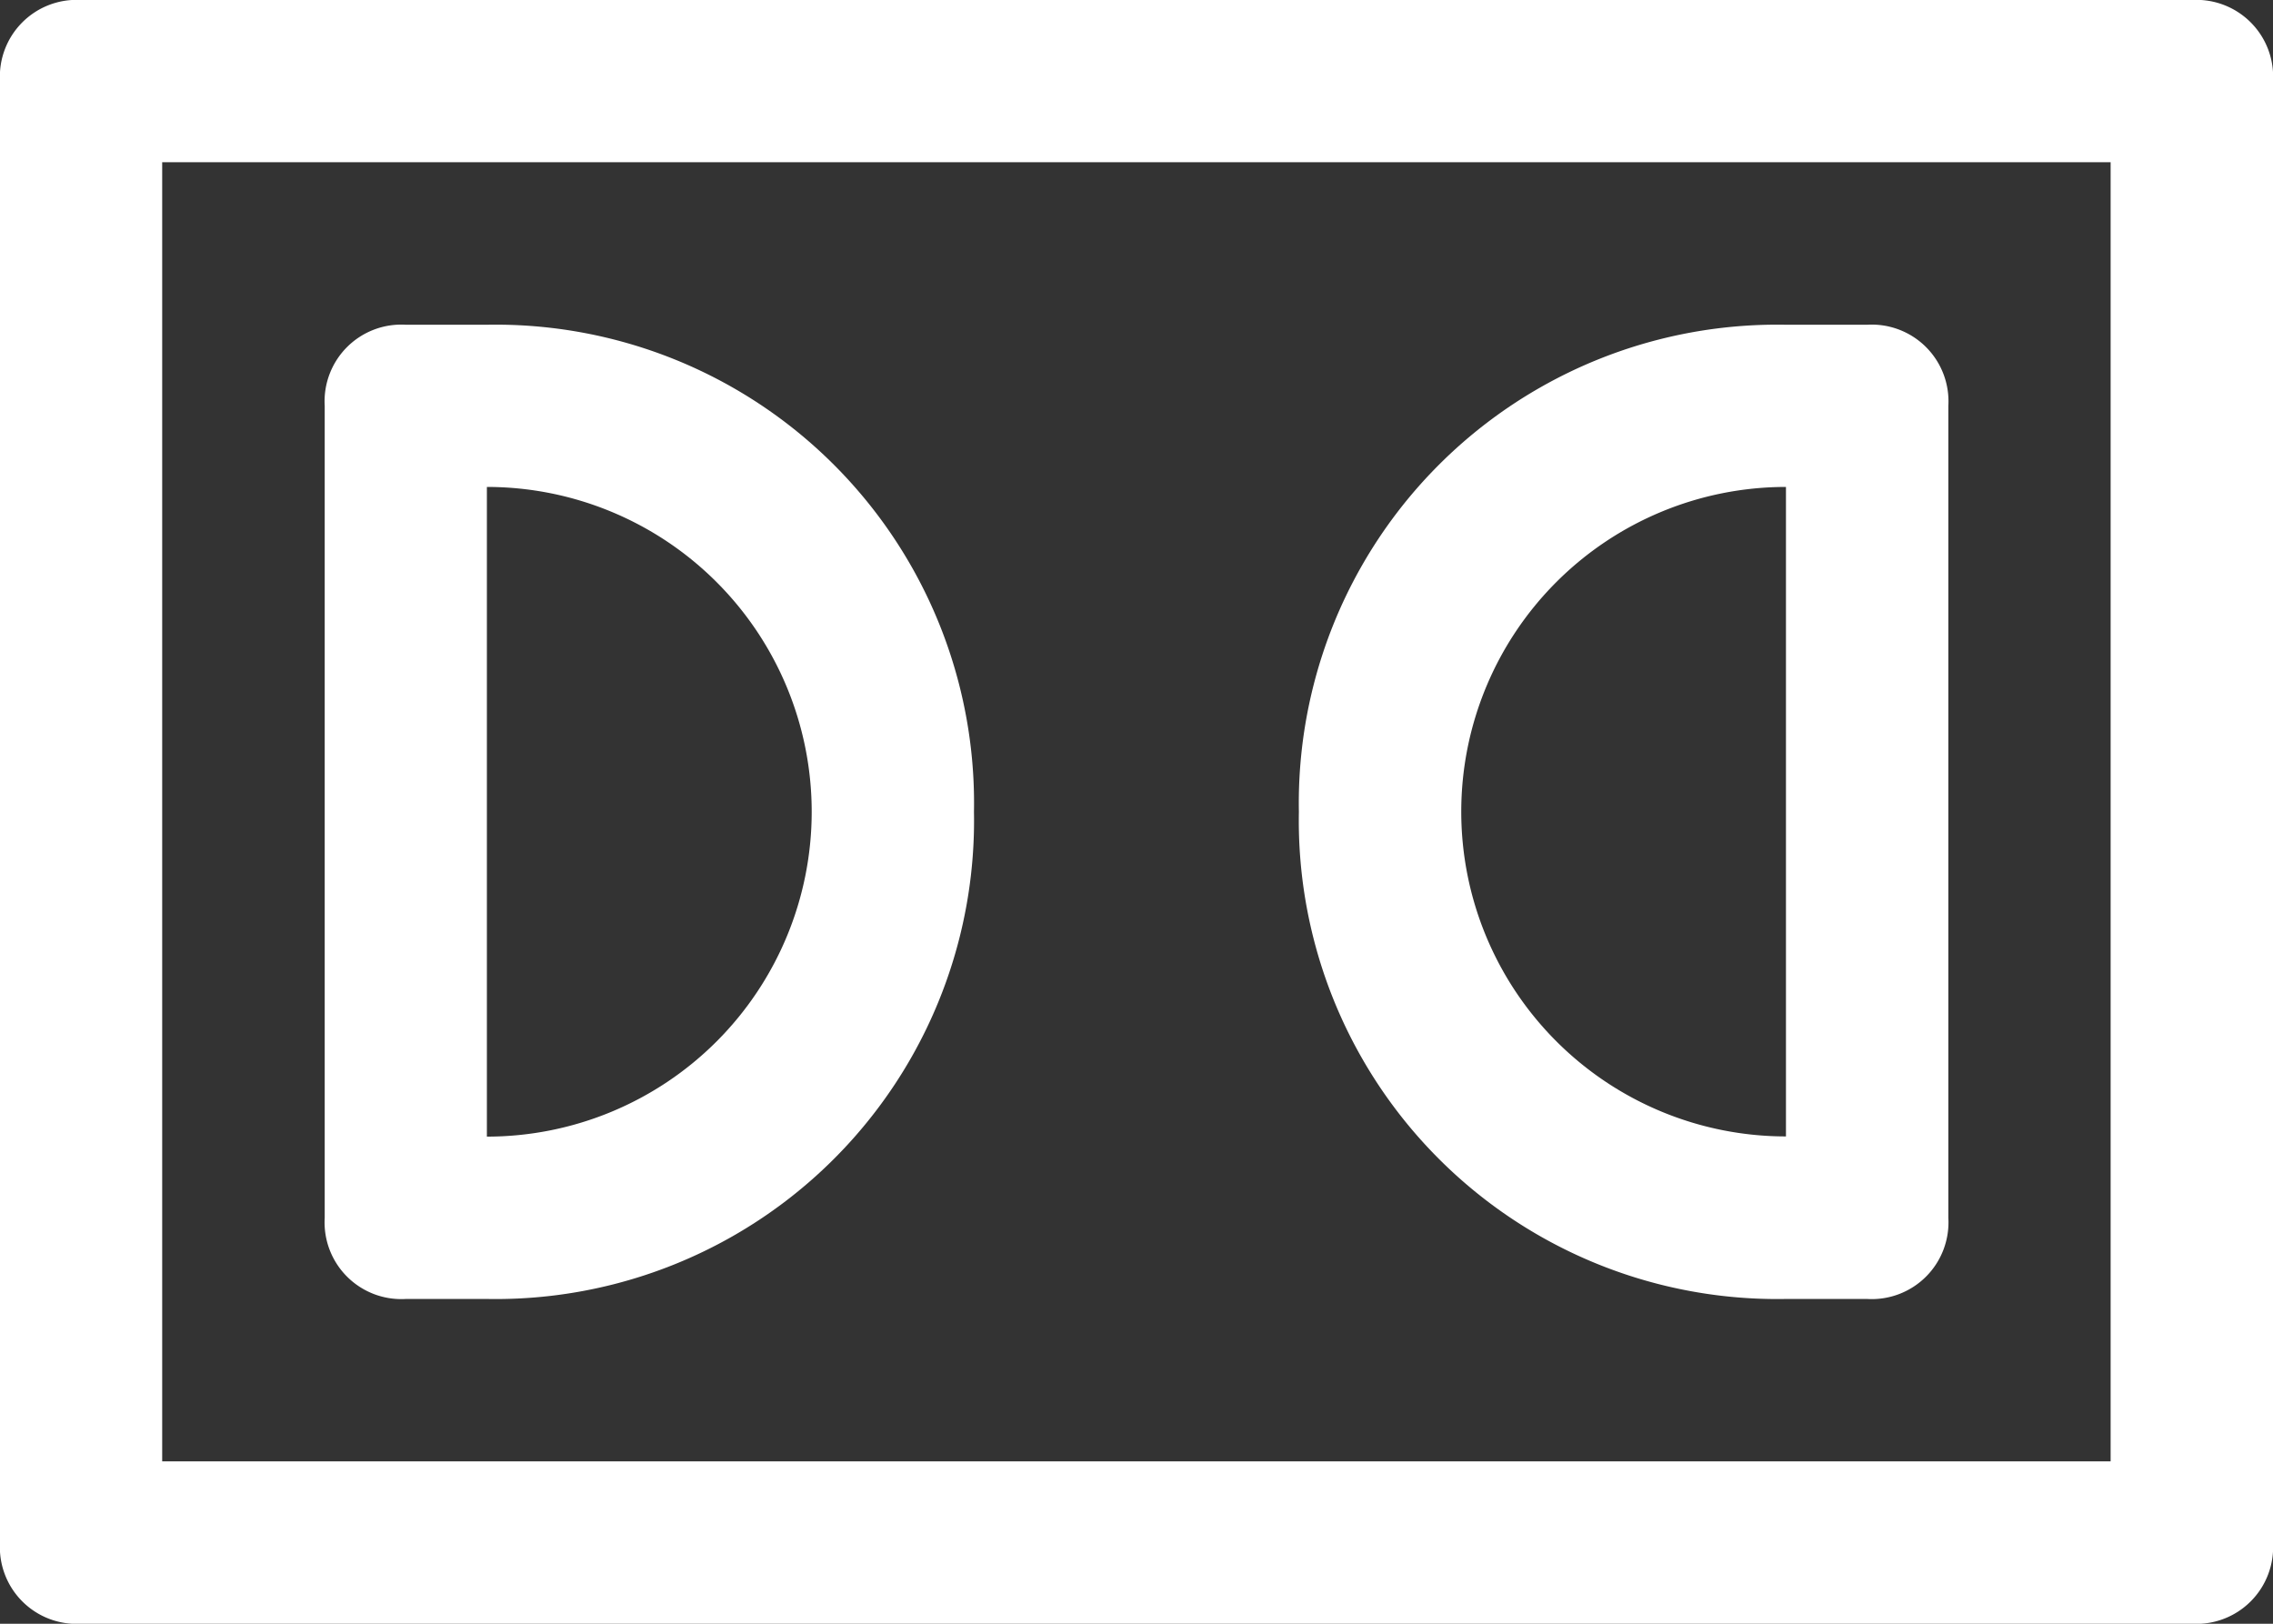
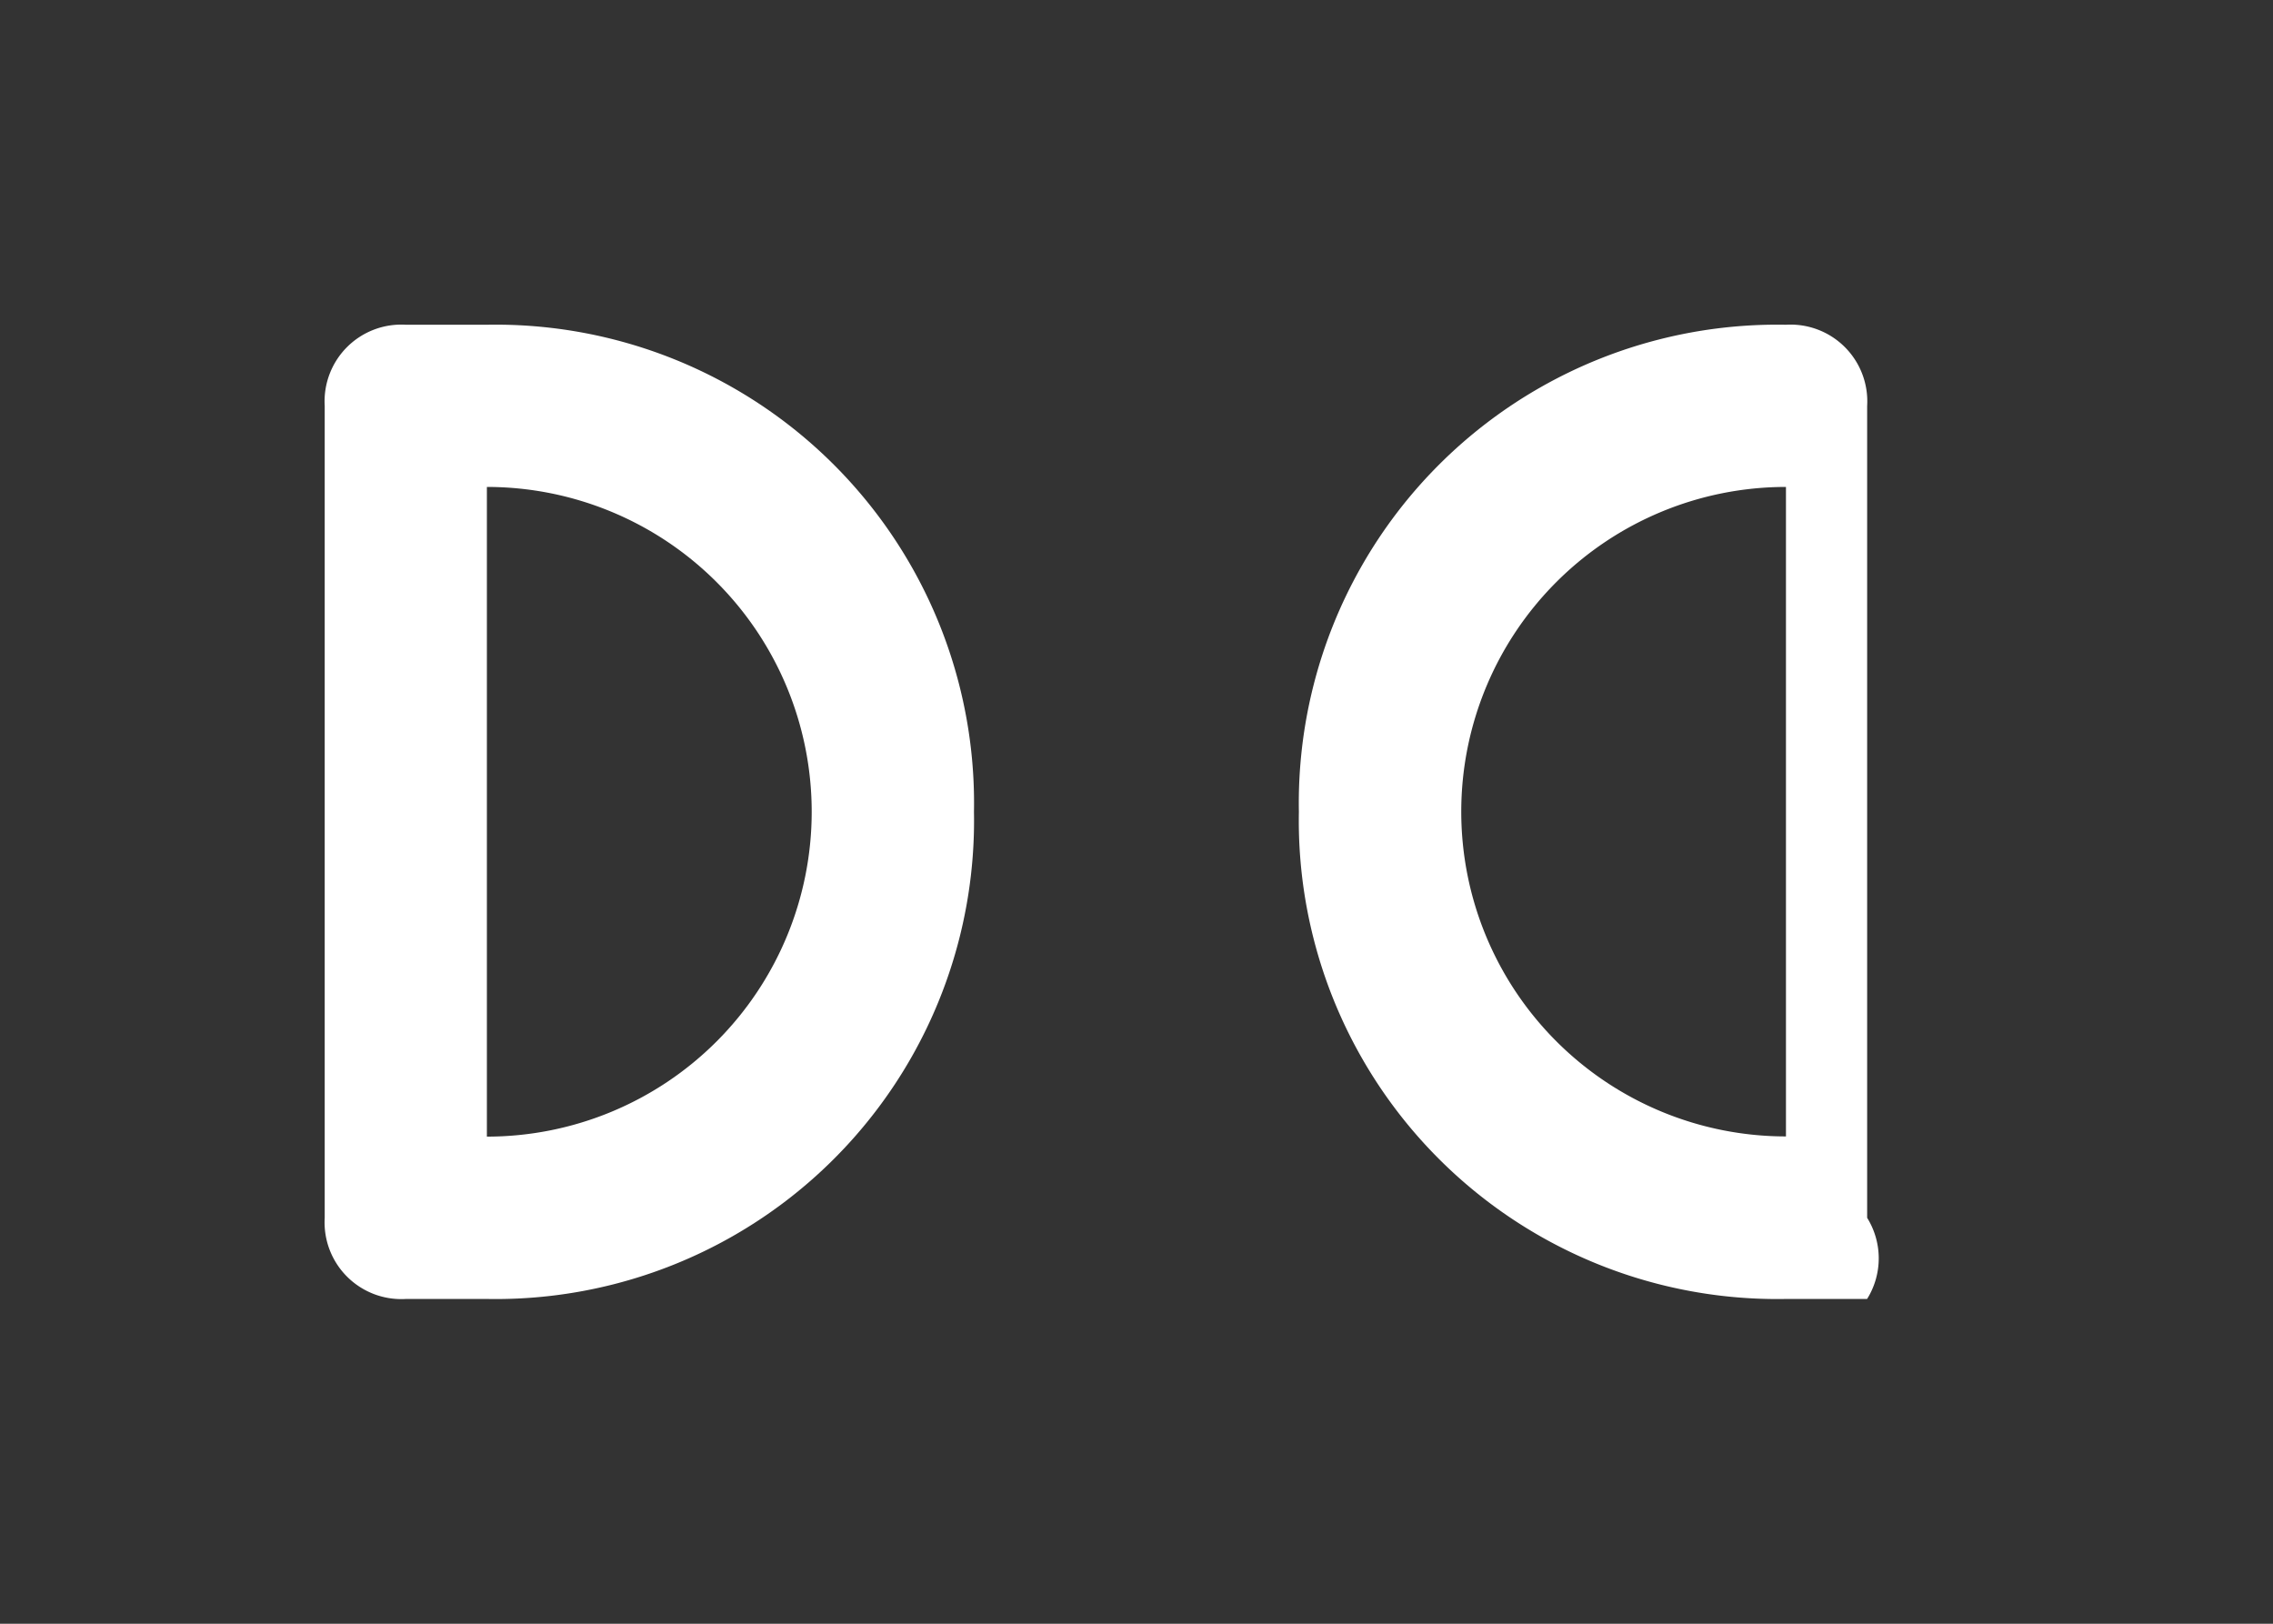
<svg xmlns="http://www.w3.org/2000/svg" id="dolby" width="46.25" height="33.036" viewBox="0 0 46.25 33.036">
  <rect x="0" y="0" width="46.25" height="33.036" fill="#333333" stroke="none" />
-   <path id="Path_219" data-name="Path 219" d="M44.6,33.036H1.652A1.561,1.561,0,0,1,0,31.384V1.652A1.561,1.561,0,0,1,1.652,0H44.6A1.561,1.561,0,0,1,46.25,1.652V31.384A1.561,1.561,0,0,1,44.6,33.036ZM3.3,29.732H42.946V3.3H3.3Z" fill="#fff" />
  <path id="Path_220" data-name="Path 220" d="M5.3,21.821H3.652A1.561,1.561,0,0,1,2,20.17V3.652A1.561,1.561,0,0,1,3.652,2H5.3a9.734,9.734,0,0,1,9.911,9.911A9.734,9.734,0,0,1,5.3,21.821Zm0-3.3ZM5.3,5.3V18.518A6.607,6.607,0,0,0,5.3,5.3Z" transform="translate(4.607 4.607)" fill="#fff" />
-   <path id="Path_221" data-name="Path 221" d="M19.562,21.821H17.911A9.734,9.734,0,0,1,8,11.911,9.734,9.734,0,0,1,17.911,2h1.652a1.561,1.561,0,0,1,1.652,1.652V20.17A1.561,1.561,0,0,1,19.562,21.821ZM17.911,5.3a6.607,6.607,0,0,0,0,13.214Z" transform="translate(18.429 4.607)" fill="#fff" />
+   <path id="Path_221" data-name="Path 221" d="M19.562,21.821H17.911A9.734,9.734,0,0,1,8,11.911,9.734,9.734,0,0,1,17.911,2a1.561,1.561,0,0,1,1.652,1.652V20.17A1.561,1.561,0,0,1,19.562,21.821ZM17.911,5.3a6.607,6.607,0,0,0,0,13.214Z" transform="translate(18.429 4.607)" fill="#fff" />
</svg>